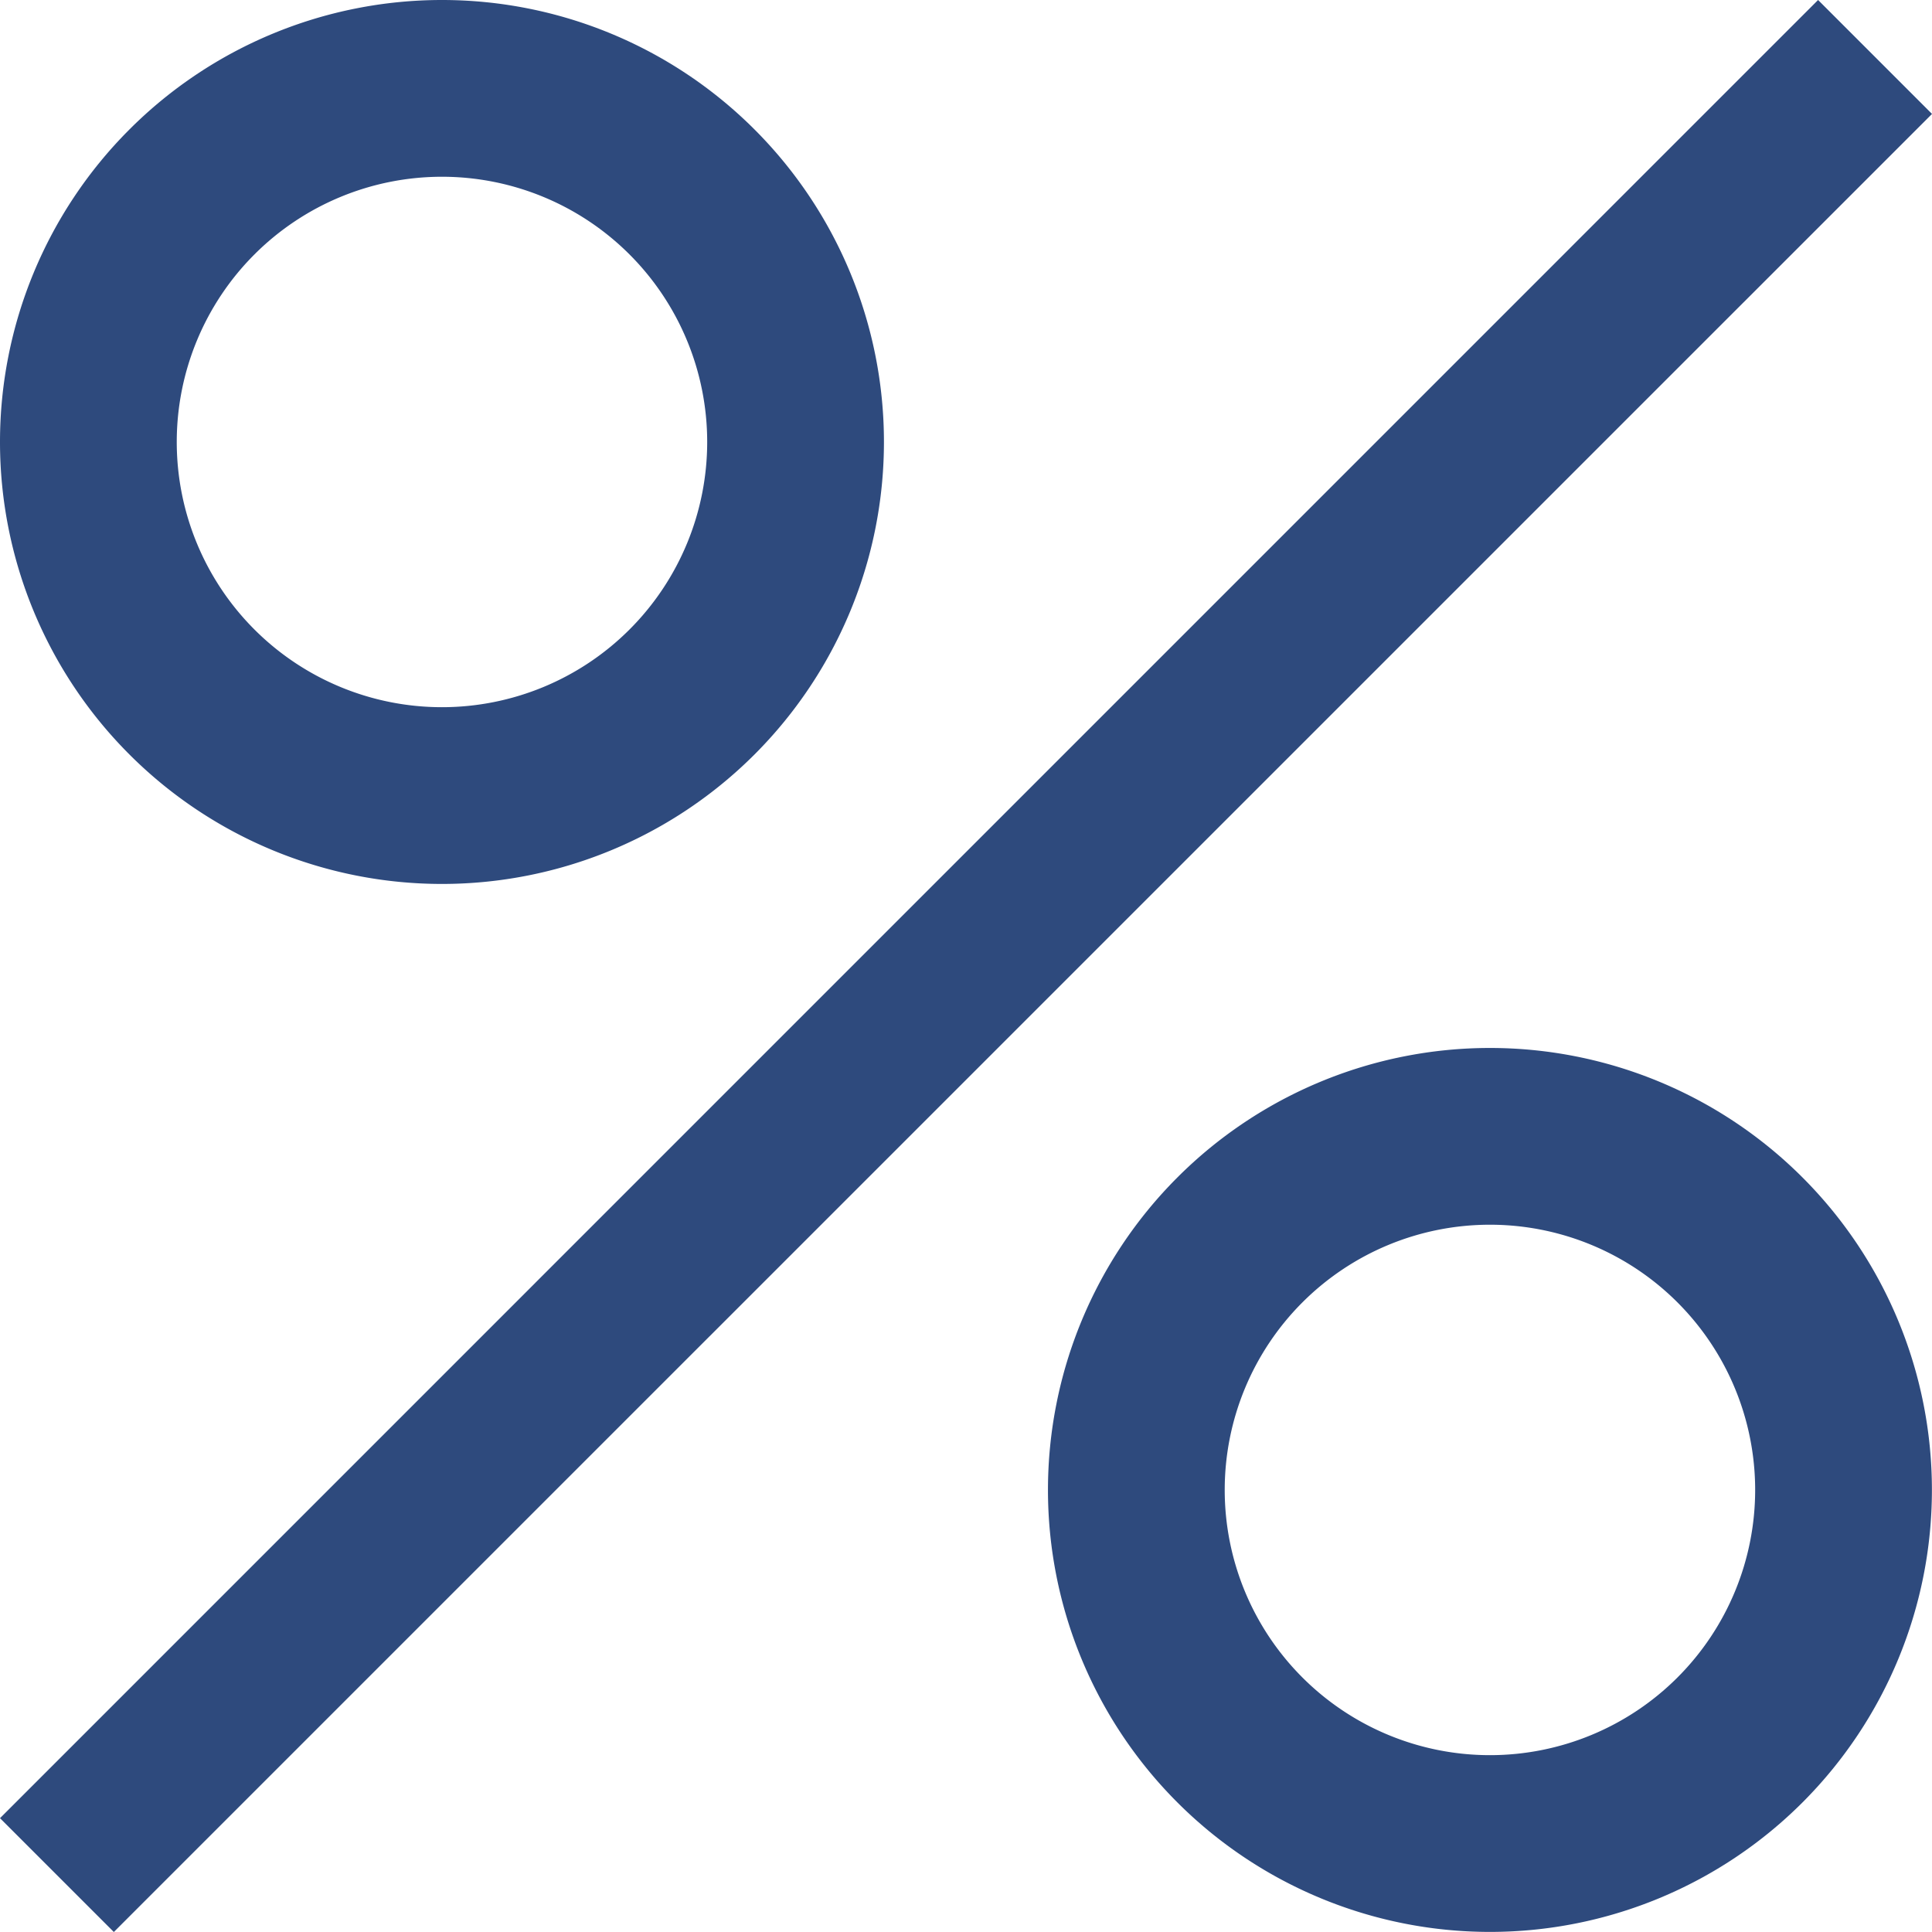
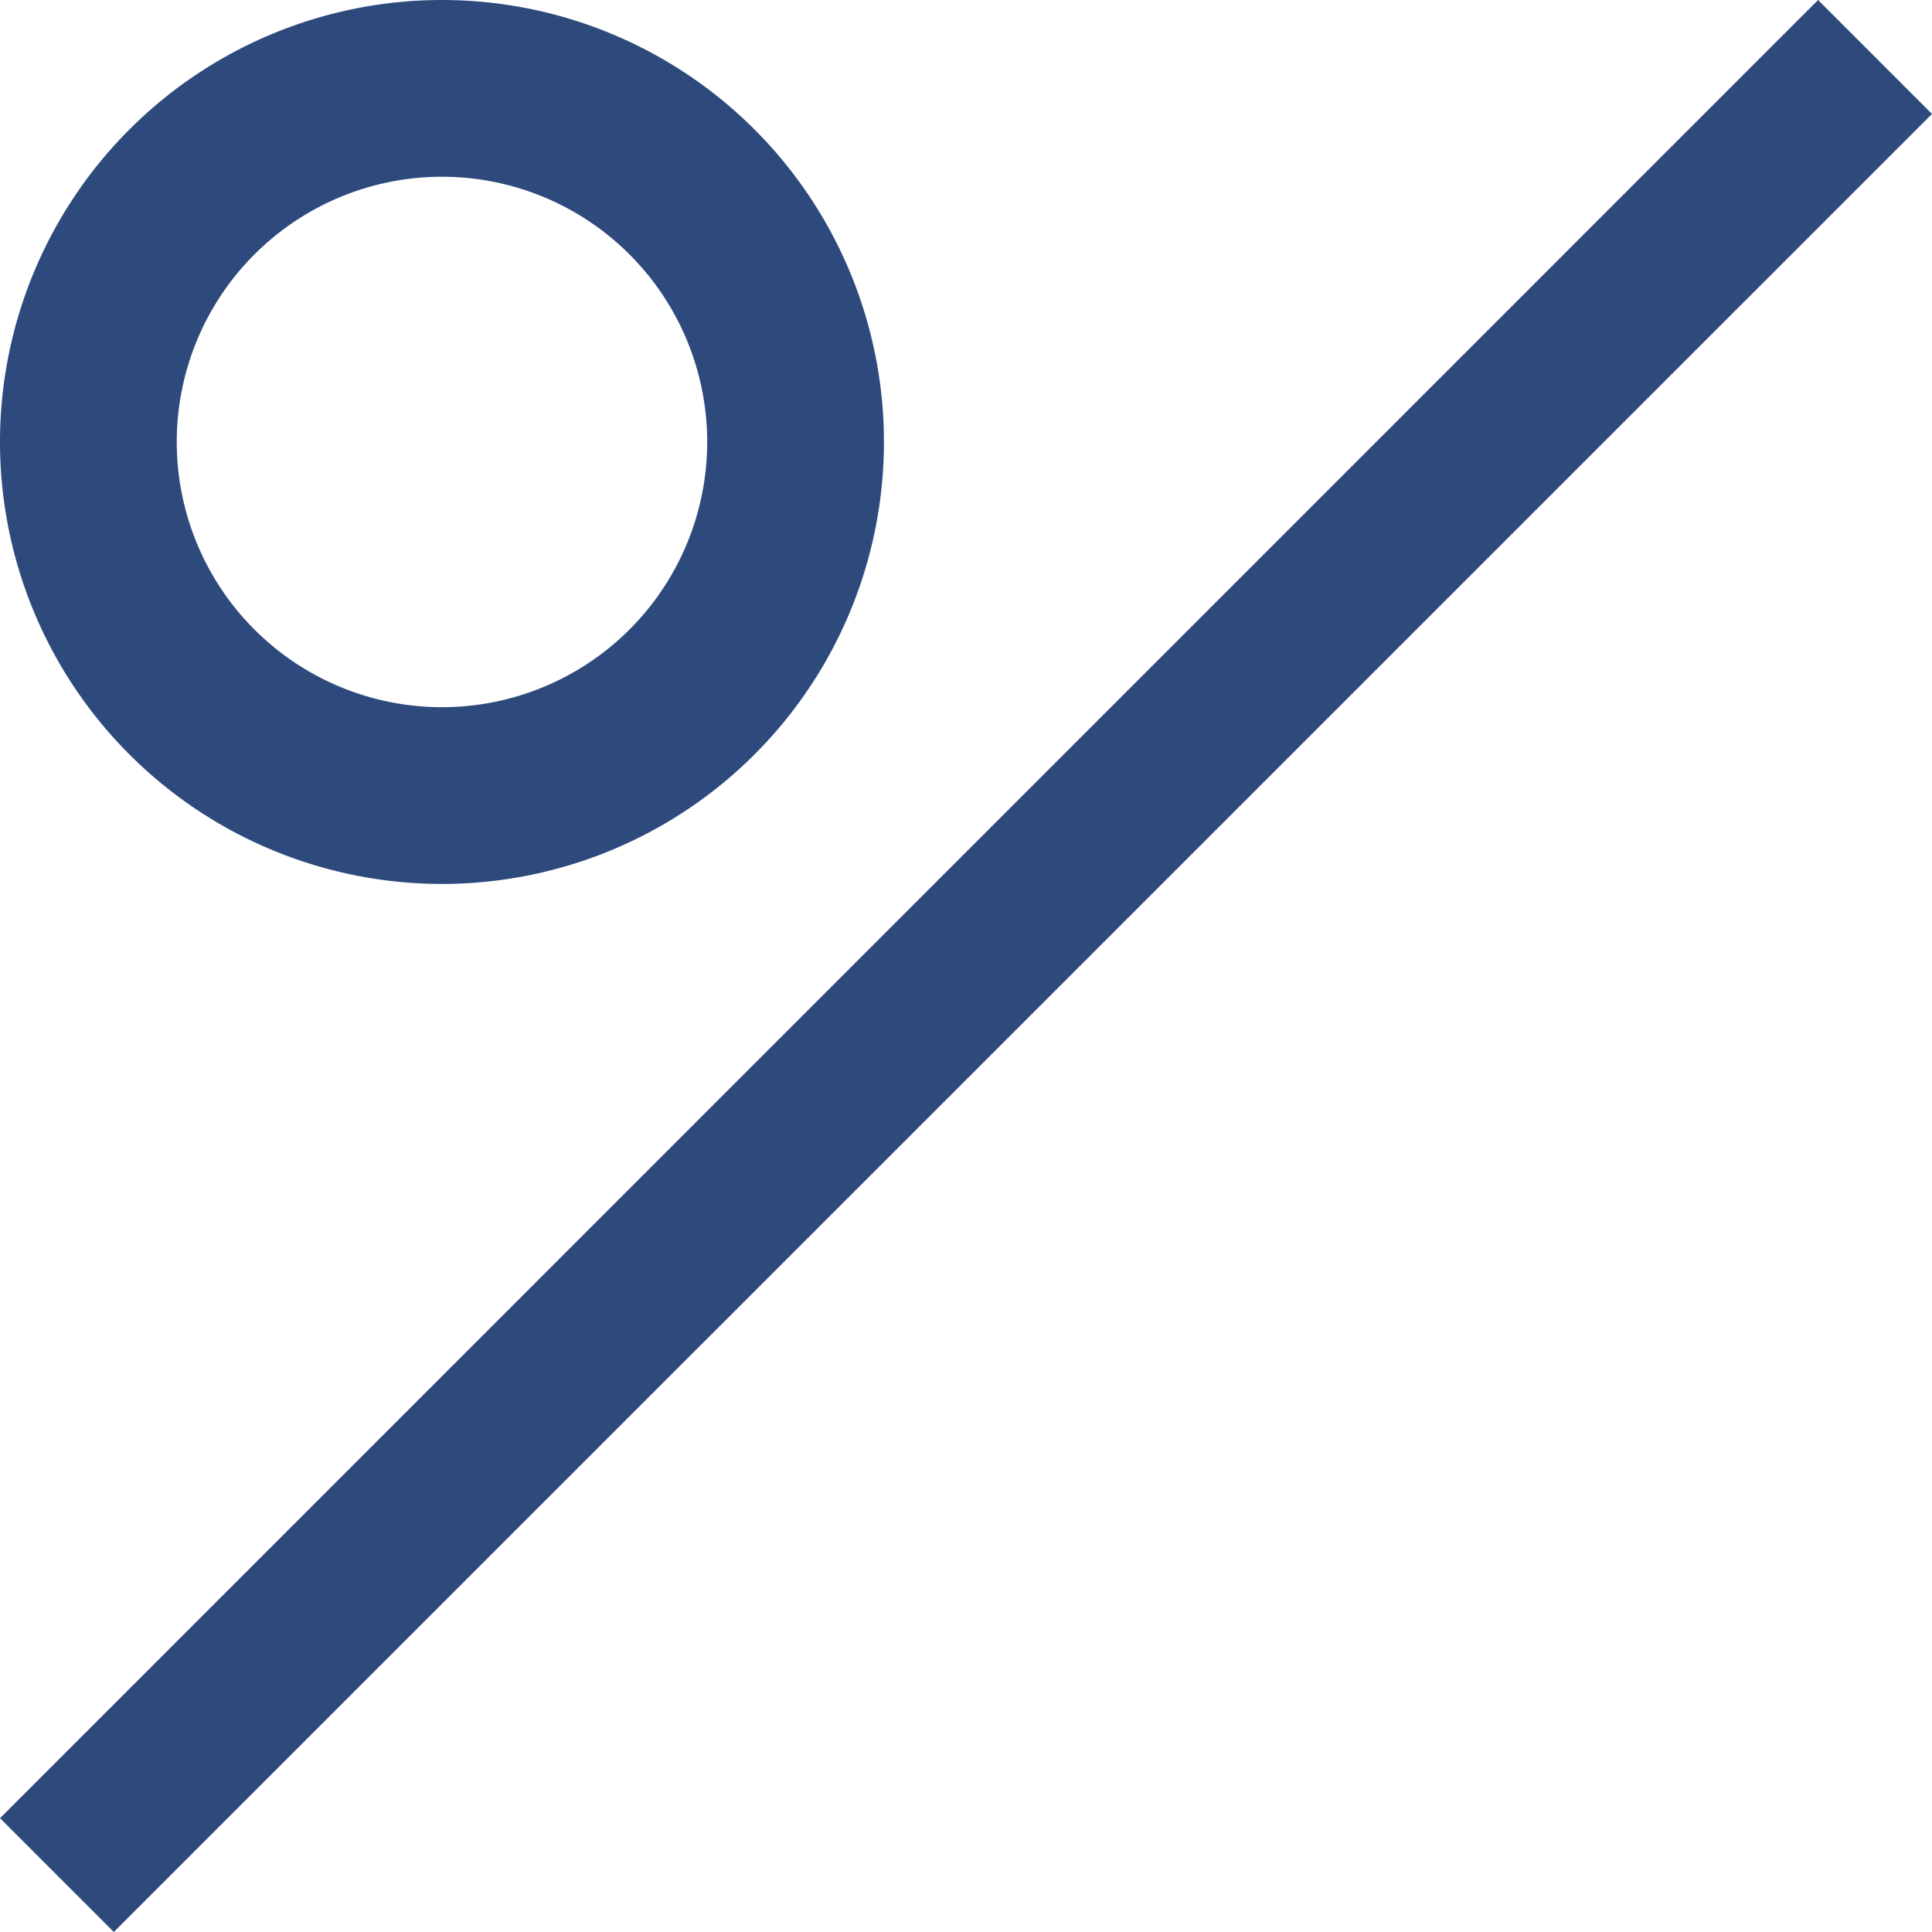
<svg xmlns="http://www.w3.org/2000/svg" width="21.555" height="21.555" viewBox="0 0 21.555 21.555">
  <g id="Group_307" data-name="Group 307" transform="translate(-119.045 -864.942)">
    <g id="percentage" transform="translate(119.045 864.942)">
-       <path id="Path_2212" data-name="Path 2212" d="M28.931,33.862a4.931,4.931,0,1,1,4.931-4.931A4.931,4.931,0,0,1,28.931,33.862Zm0-7.89a2.959,2.959,0,1,0,2.959,2.959A2.959,2.959,0,0,0,28.931,25.972Z" transform="translate(-24 -24)" fill="#2e4a7d" />
+       <path id="Path_2212" data-name="Path 2212" d="M28.931,33.862a4.931,4.931,0,1,1,4.931-4.931A4.931,4.931,0,0,1,28.931,33.862Zm0-7.89a2.959,2.959,0,1,0,2.959,2.959A2.959,2.959,0,0,0,28.931,25.972" transform="translate(-24 -24)" fill="#2e4a7d" />
      <path id="Path_2213" data-name="Path 2213" d="M24,44.285,44.284,24l1.271,1.271L25.27,45.555Z" transform="translate(-24 -24)" fill="#2e4a7d" />
-       <path id="Path_2214" data-name="Path 2214" d="M112.931,117.862a4.931,4.931,0,1,1,4.931-4.931A4.931,4.931,0,0,1,112.931,117.862Zm0-7.89a2.959,2.959,0,1,0,2.959,2.959A2.959,2.959,0,0,0,112.931,109.972Z" transform="translate(-96.308 -96.308)" fill="#2e4a7d" />
    </g>
  </g>
</svg>